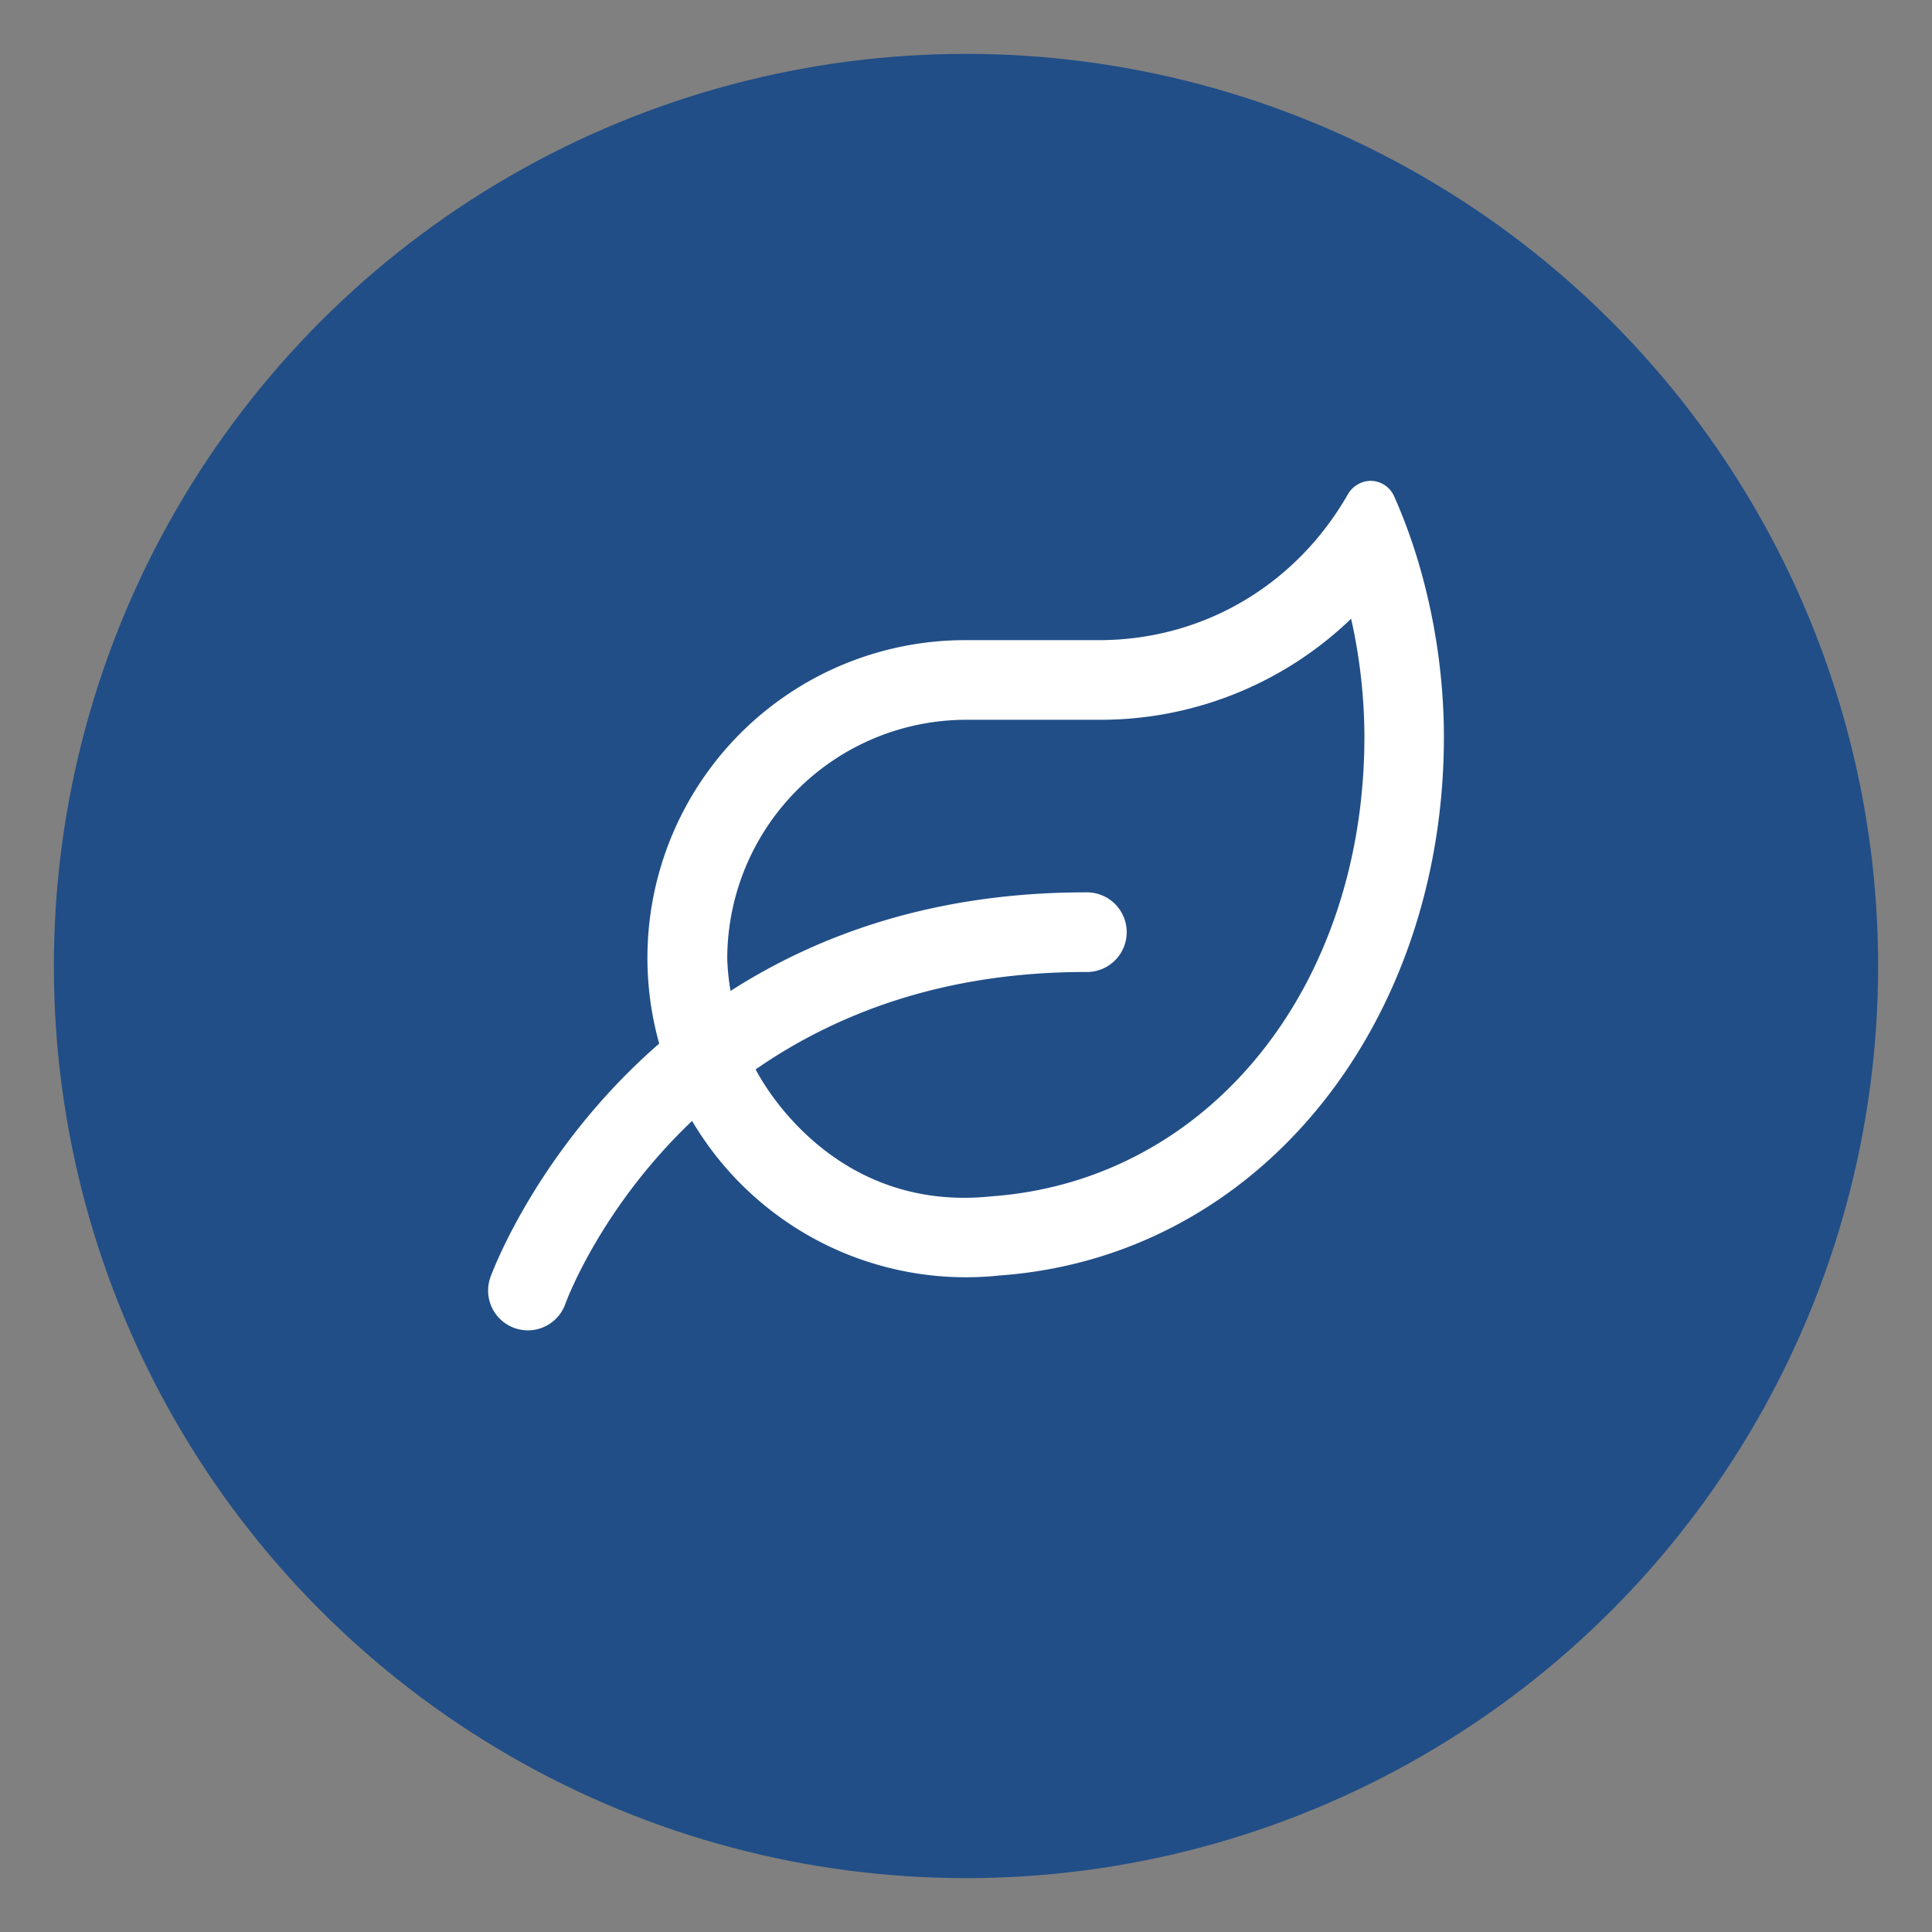
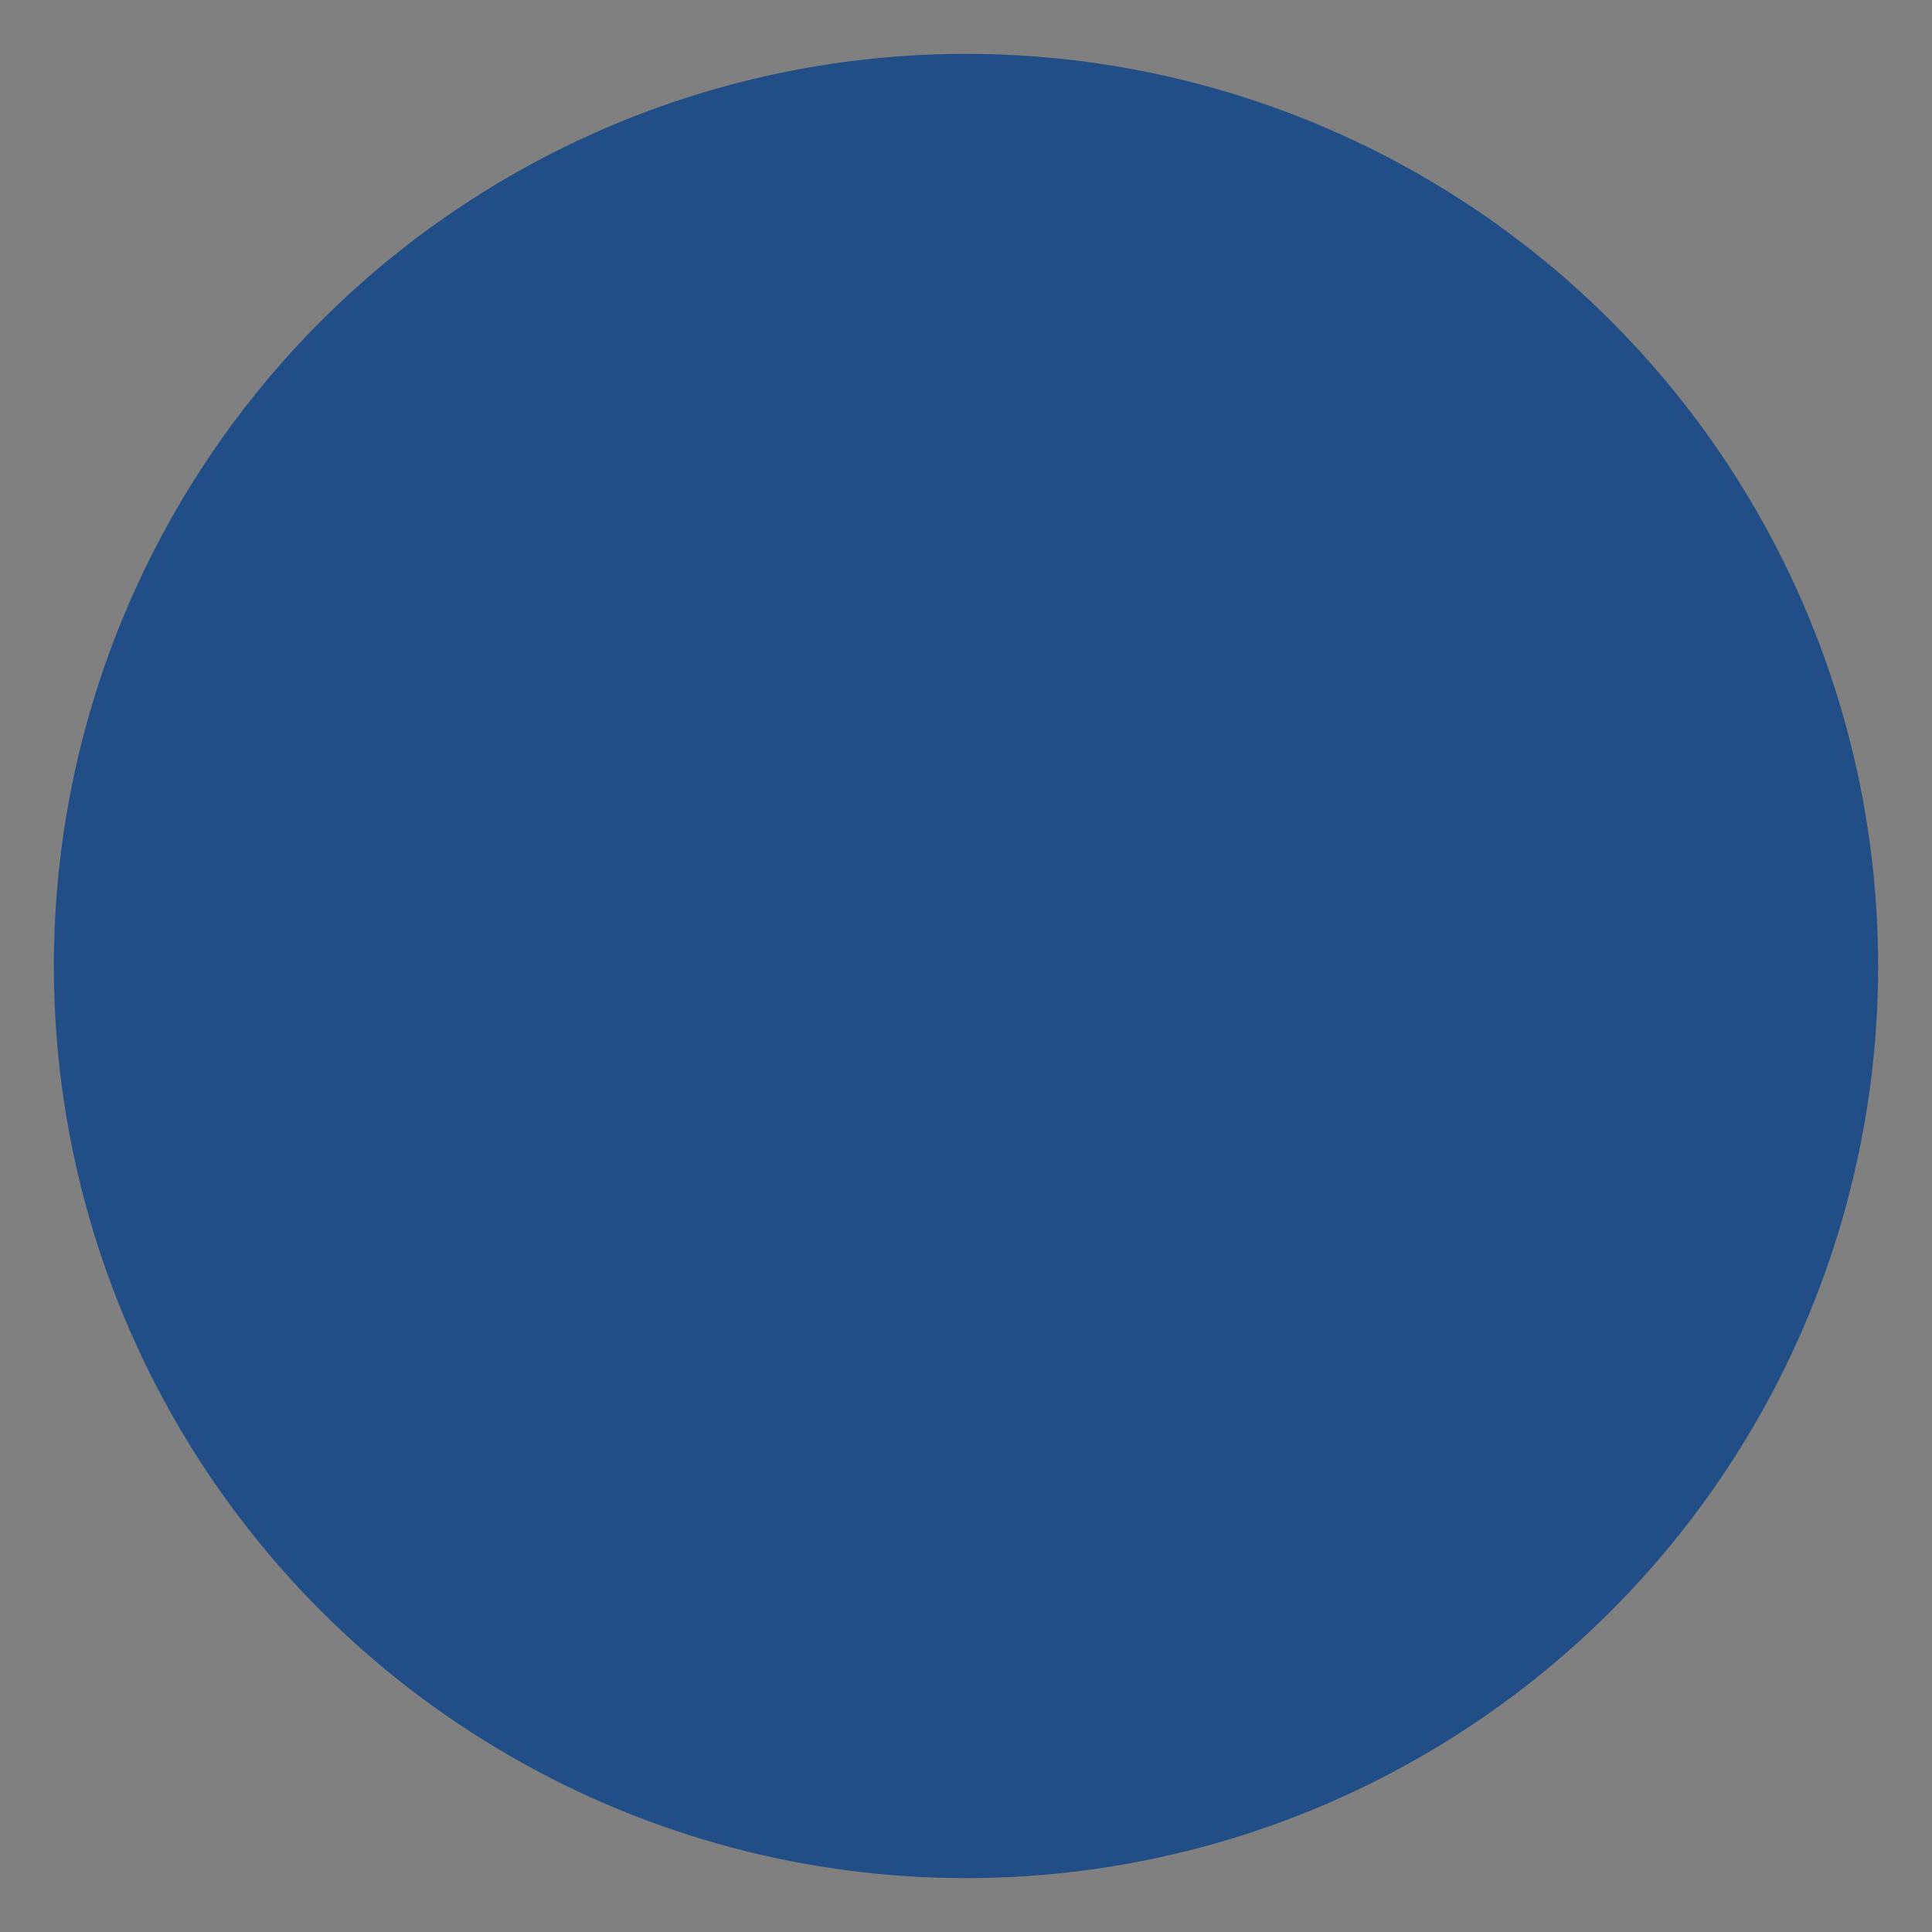
<svg xmlns="http://www.w3.org/2000/svg" id="Ebene_1" data-name="Ebene 1" viewBox="0 0 500 500">
  <rect x="0" y="0" width="500" height="500" fill="#808080" stroke="none" />
  <defs>
    <style>.cls-1{fill:#214e87;}.cls-2{fill:#fff;}</style>
  </defs>
  <circle class="cls-1" cx="250" cy="250" r="236.06" />
-   <path class="cls-2" d="M373.68,190.7c0,74-47.46,134.5-114.92,139.39a82.32,82.32,0,0,1-79.65-40c-23.75,22.59-32.6,46.81-32.77,47.28a10.29,10.29,0,1,1-19.45-6.74c.21-.6,11.89-32.85,43.71-60.55A82.24,82.24,0,0,1,250,165.67h34.36c27.22,0,51.05-14.43,64.37-37.57a6.94,6.94,0,0,1,6-3.66,6.7,6.7,0,0,1,6.14,4.17C369,146.82,373.68,169.15,373.68,190.7Zm-20.57,0a141.28,141.28,0,0,0-3.44-30.57,93.5,93.5,0,0,1-65.27,26.15H250.05a61.91,61.91,0,0,0-61.84,61.84,59.08,59.08,0,0,0,.86,8.33c22.71-14.56,52.69-25.51,91.89-25.51a10.31,10.31,0,1,1,0,20.61c-37.31,0-65,11.08-85.41,25.21,5,9.45,24.09,36.76,61.07,32.85C312.78,305.53,353.06,255.55,353.11,190.7Z" />
</svg>